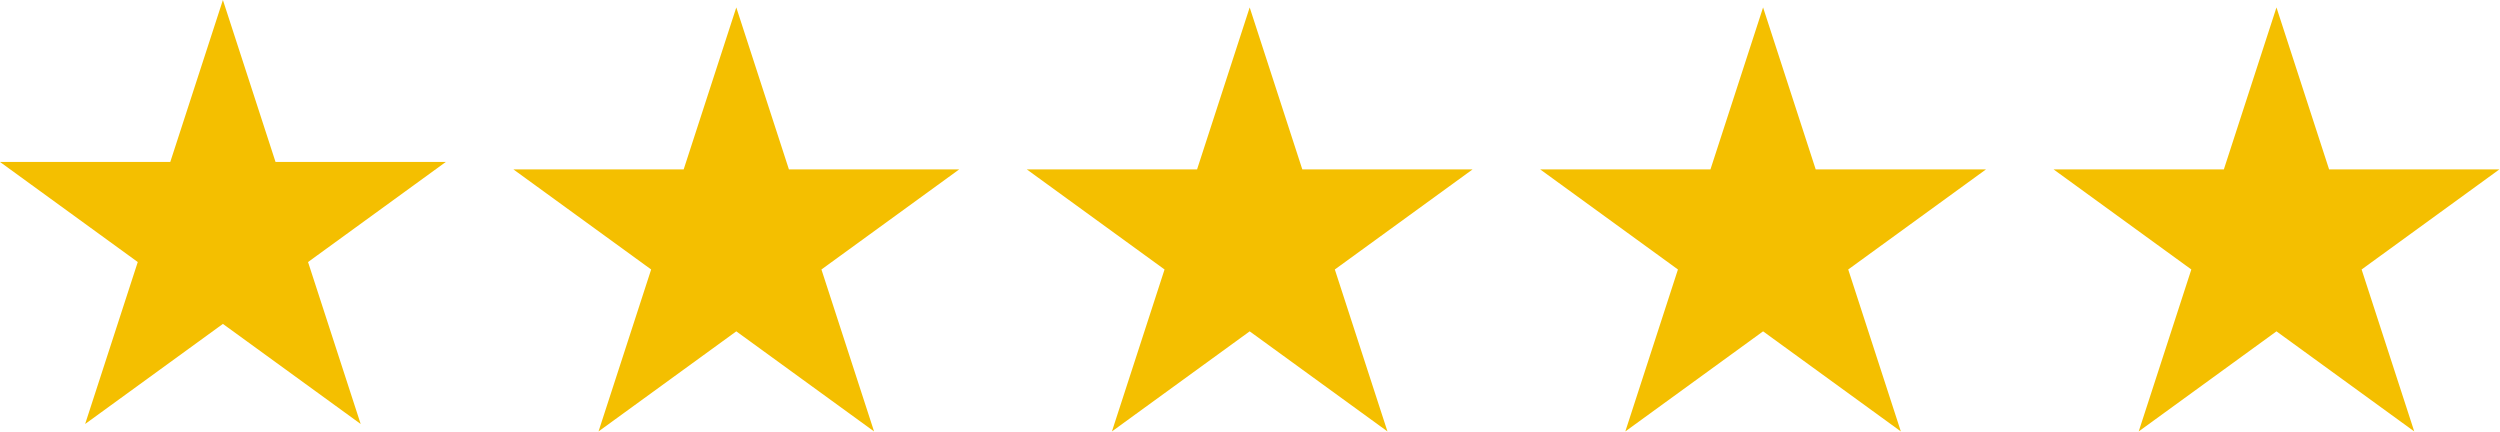
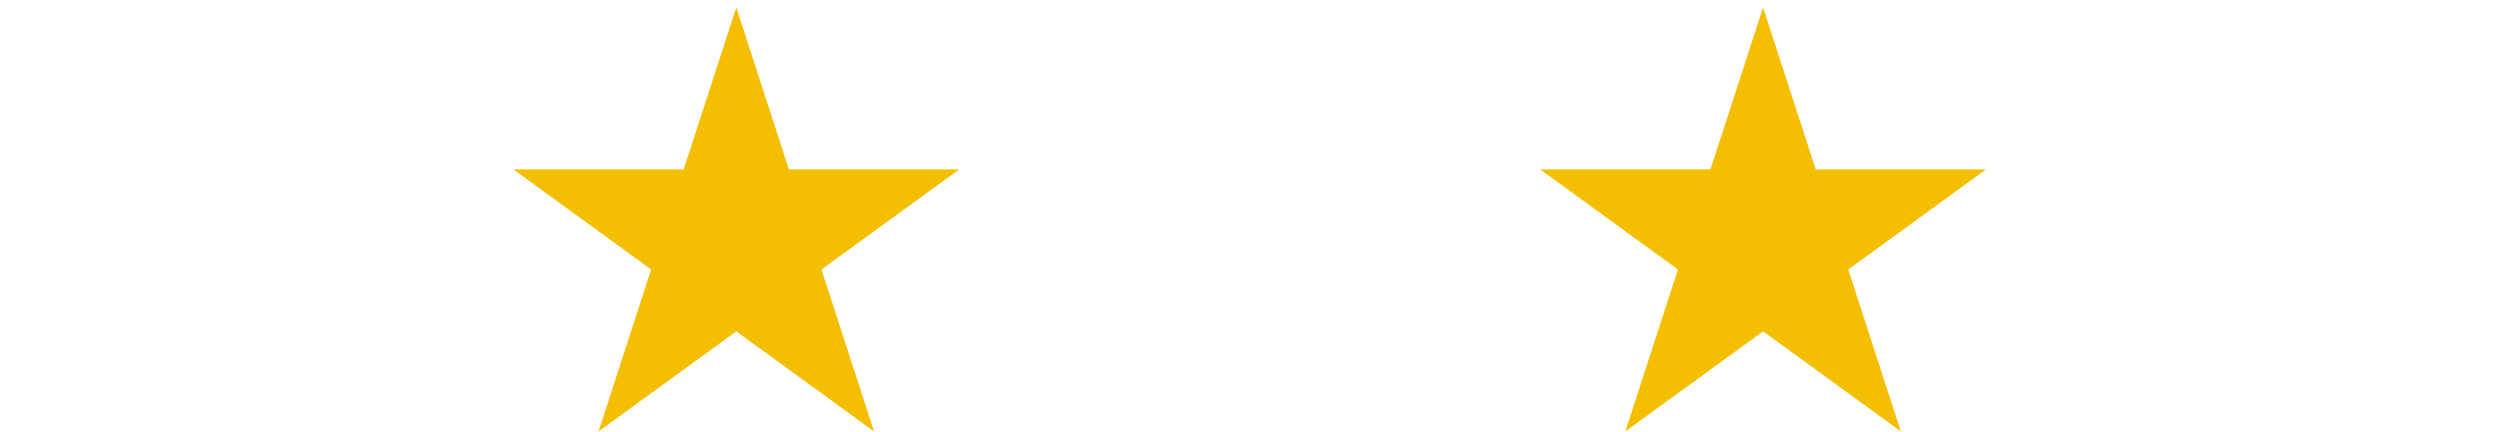
<svg xmlns="http://www.w3.org/2000/svg" width="336" height="58" viewBox="0 0 336 58" fill="none">
  <title>Five Stars icon</title>
-   <path d="M29.958 0L37.031 21.766H59.917L41.401 35.218L48.474 56.984L29.958 43.532L11.443 56.984L18.515 35.218L0 21.766H22.886L29.958 0Z" fill="#F4BF00" />
  <path d="M98.958 1L106.03 22.766H128.917L110.401 36.218L117.474 57.984L98.958 44.532L80.443 57.984L87.515 36.218L69 22.766H91.886L98.958 1Z" fill="#F4BF00" />
-   <path d="M167.958 1L175.03 22.766H197.917L179.401 36.218L186.474 57.984L167.958 44.532L149.443 57.984L156.515 36.218L138 22.766H160.886L167.958 1Z" fill="#F4BF00" />
  <path d="M236.958 1L244.03 22.766H266.917L248.401 36.218L255.474 57.984L236.958 44.532L218.443 57.984L225.515 36.218L207 22.766H229.886L236.958 1Z" fill="#F4BF00" />
-   <path d="M305.958 1L313.03 22.766H335.917L317.401 36.218L324.474 57.984L305.958 44.532L287.443 57.984L294.515 36.218L276 22.766H298.886L305.958 1Z" fill="#F4BF00" />
</svg>